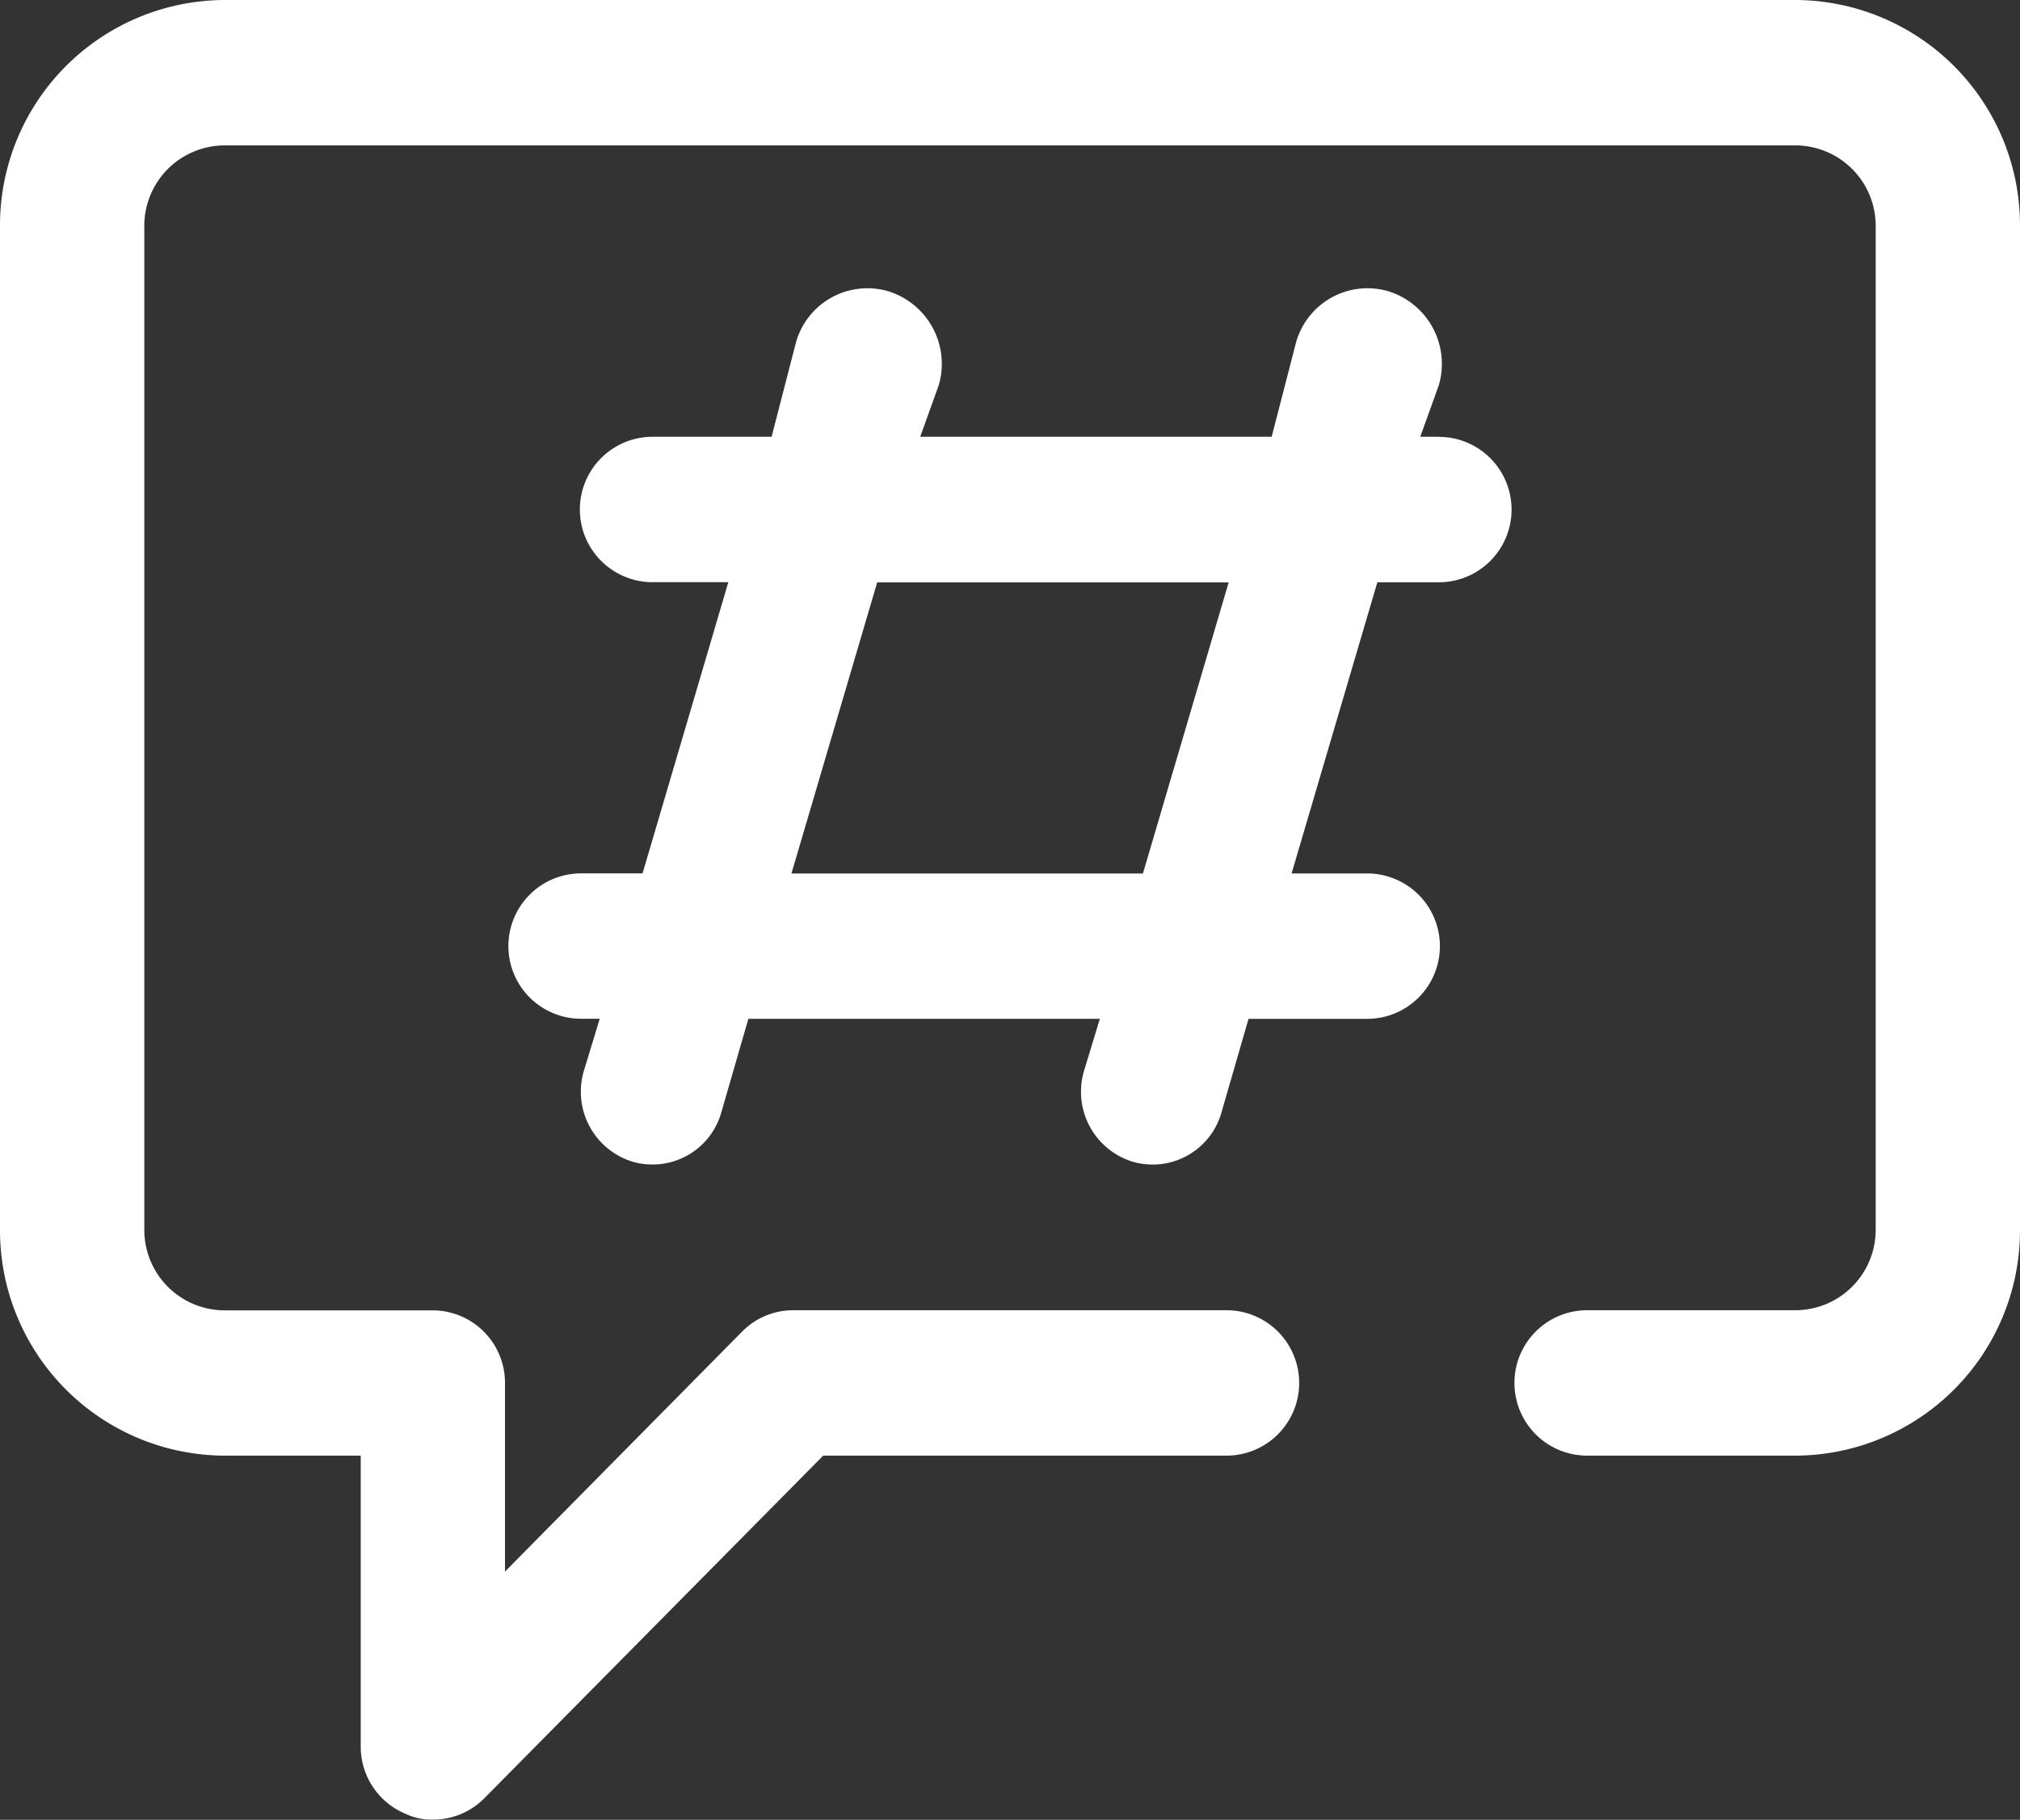
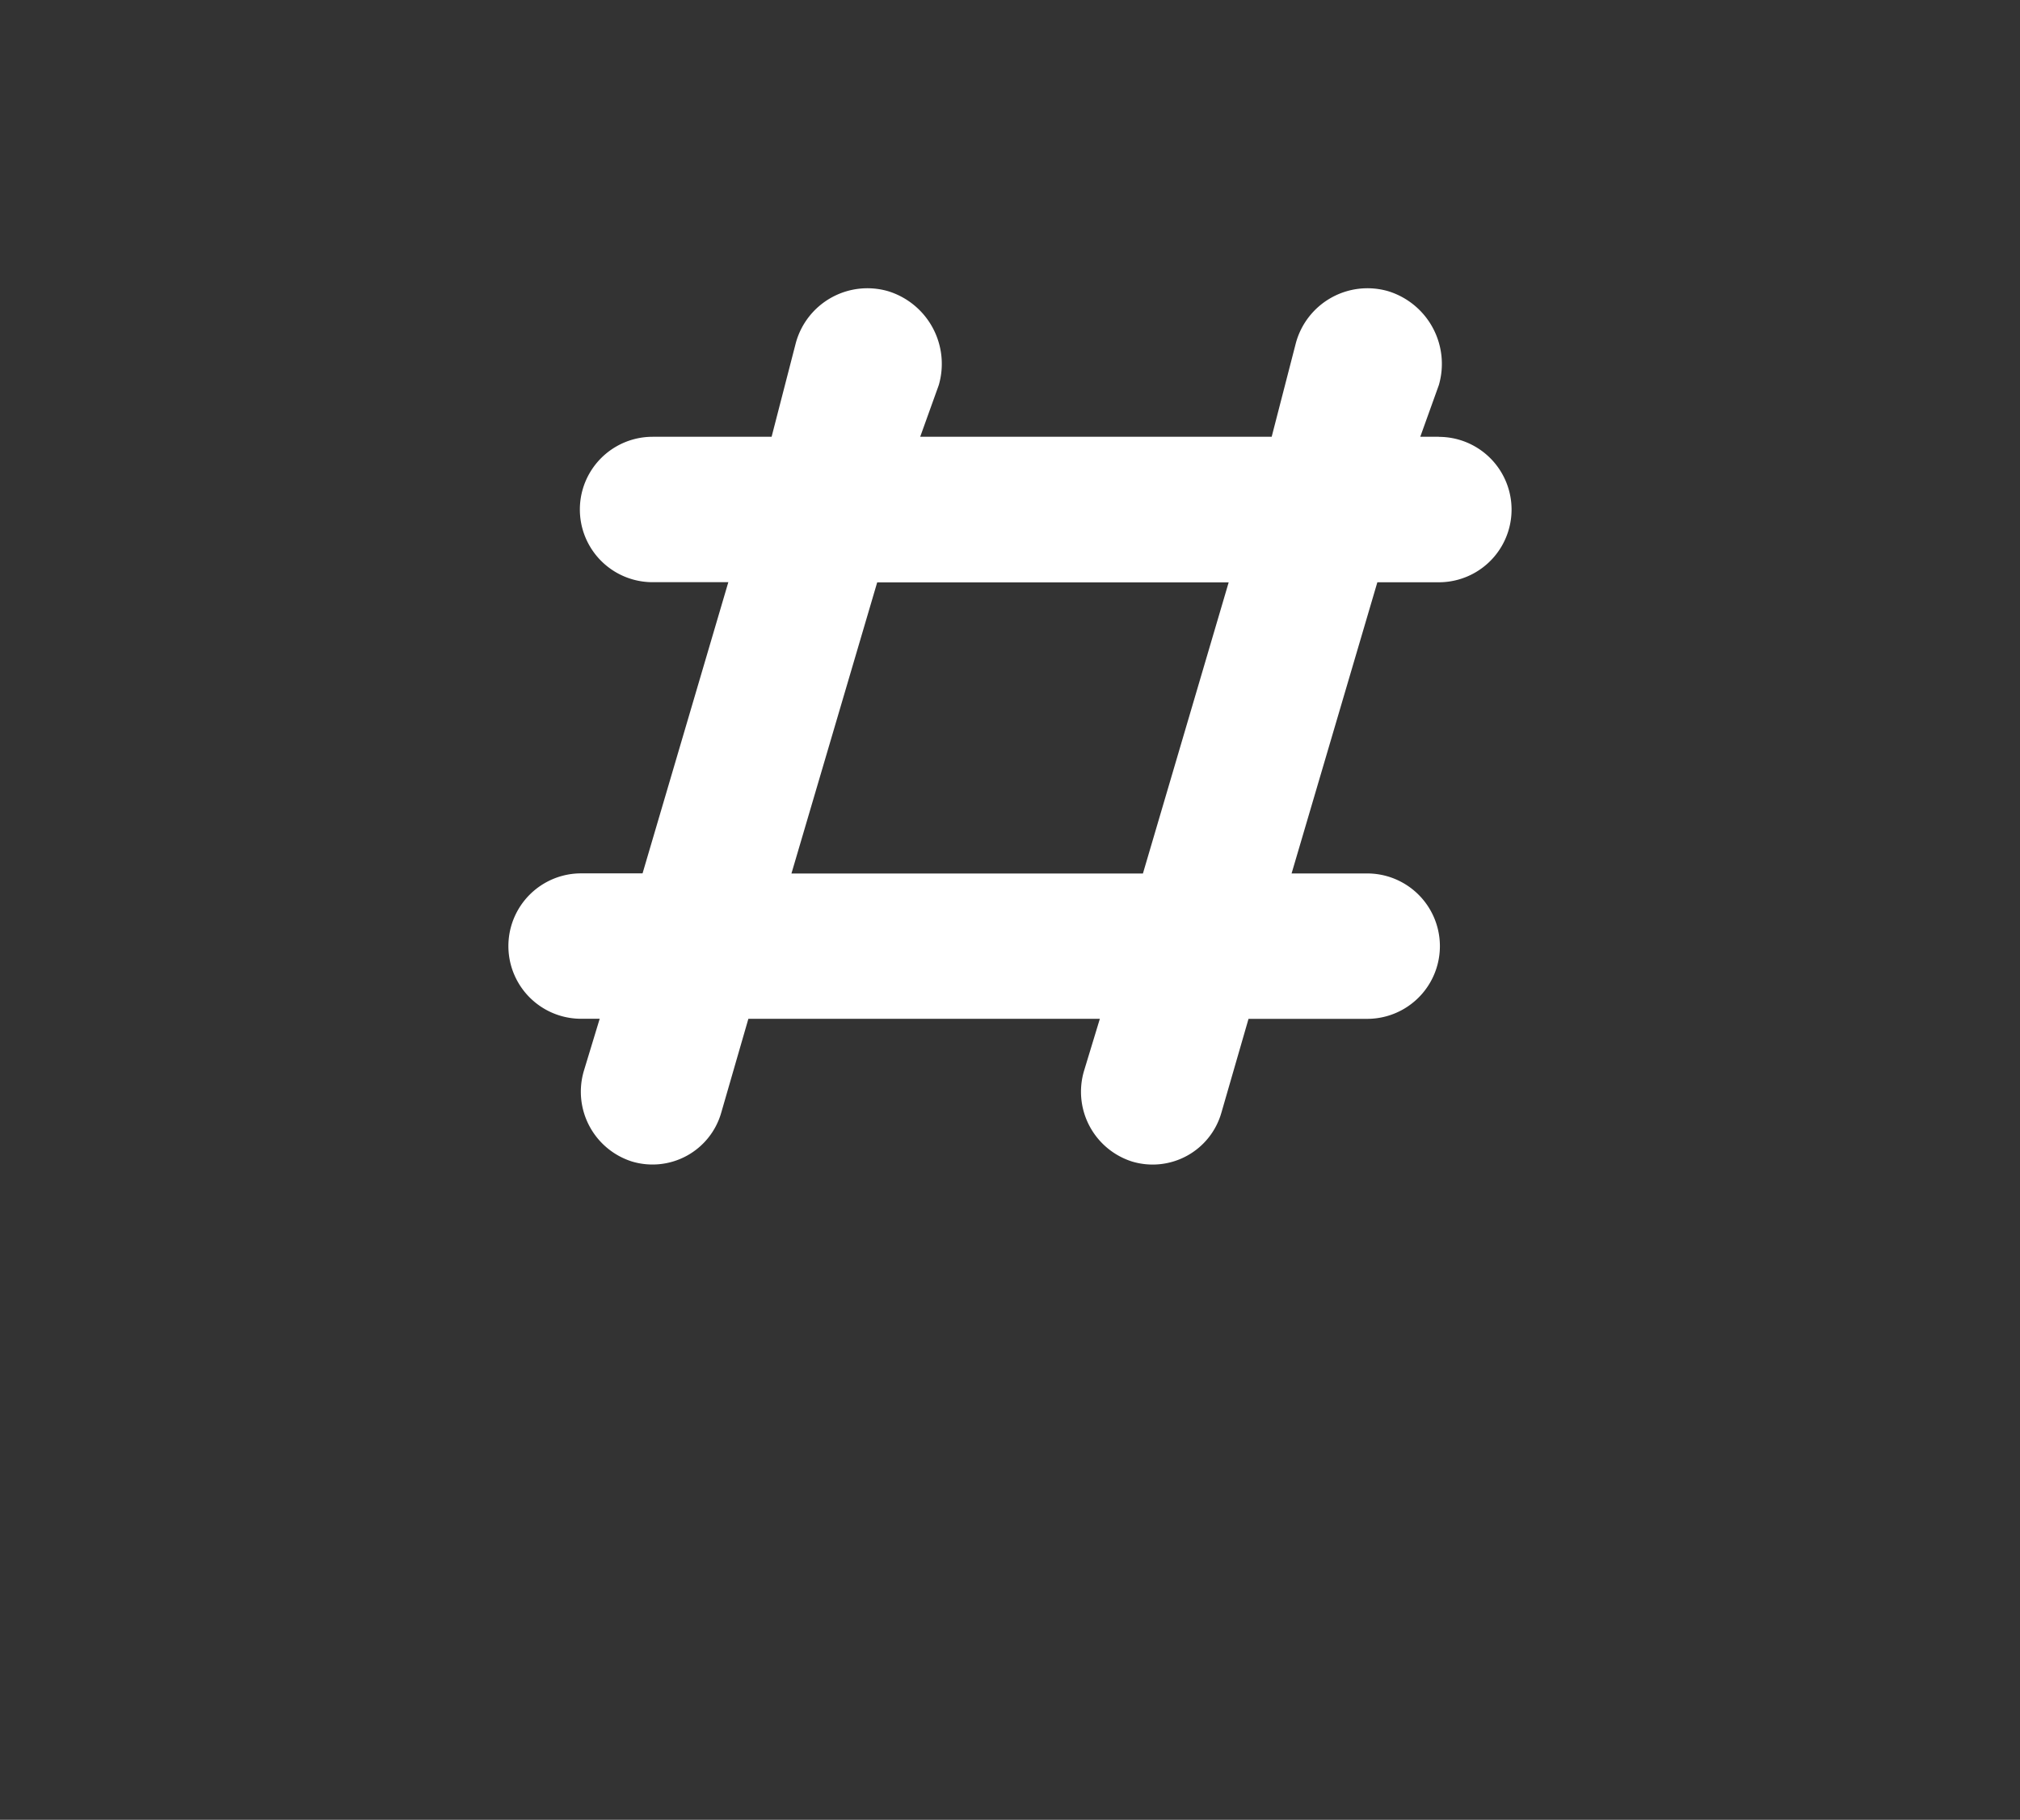
<svg xmlns="http://www.w3.org/2000/svg" id="hashtag" width="50" height="45.055" viewBox="0 0 50 45.055">
  <rect x="0" y="0" width="50" height="45.055" fill="#333333" stroke="none" />
-   <path id="Pfad_651" data-name="Pfad 651" d="M46.446,4H7.554A5.579,5.579,0,0,0,2,9.6V34.439a5.579,5.579,0,0,0,5.554,5.6h3.375v7.209a1.8,1.8,0,0,0,1.107,1.658,1.488,1.488,0,0,0,.679.144,1.777,1.777,0,0,0,1.268-.523l8.393-8.488h9.982a1.8,1.8,0,0,0,0-3.6H21.643a1.777,1.777,0,0,0-1.268.523L14.5,42.909V38.242a1.794,1.794,0,0,0-1.786-1.8H7.554a1.991,1.991,0,0,1-1.982-2V9.6a1.991,1.991,0,0,1,1.982-2H46.446a1.991,1.991,0,0,1,1.982,2V34.439a1.991,1.991,0,0,1-1.982,2H41.286a1.8,1.8,0,0,0,0,3.6h5.161A5.579,5.579,0,0,0,52,34.439V9.6A5.579,5.579,0,0,0,46.446,4Z" transform="translate(-2 -4)" fill="#fff" />
  <path id="Pfad_652" data-name="Pfad 652" d="M32,11.638h-.46l.46-1.28a1.882,1.882,0,0,0-1.256-2.325,1.837,1.837,0,0,0-2.282,1.28l-.6,2.325h-8.7l.46-1.28a1.882,1.882,0,0,0-1.256-2.325,1.837,1.837,0,0,0-2.282,1.28l-.6,2.325H12.538a1.8,1.8,0,0,0,0,3.6h1.875l-2.123,7.209H10.769a1.8,1.8,0,0,0,0,3.6h.46l-.389,1.28a1.813,1.813,0,0,0,1.185,2.253,1.769,1.769,0,0,0,2.212-1.207l.672-2.325h8.7l-.389,1.28a1.813,1.813,0,0,0,1.185,2.253,1.769,1.769,0,0,0,2.212-1.207l.672-2.325h2.937a1.8,1.8,0,0,0,0-3.6H28.355l2.123-7.209H32a1.8,1.8,0,0,0,0-3.6ZM24.675,22.451h-8.7l2.123-7.209h8.7Z" transform="translate(3.615 -0.824)" fill="#fff" />
</svg>